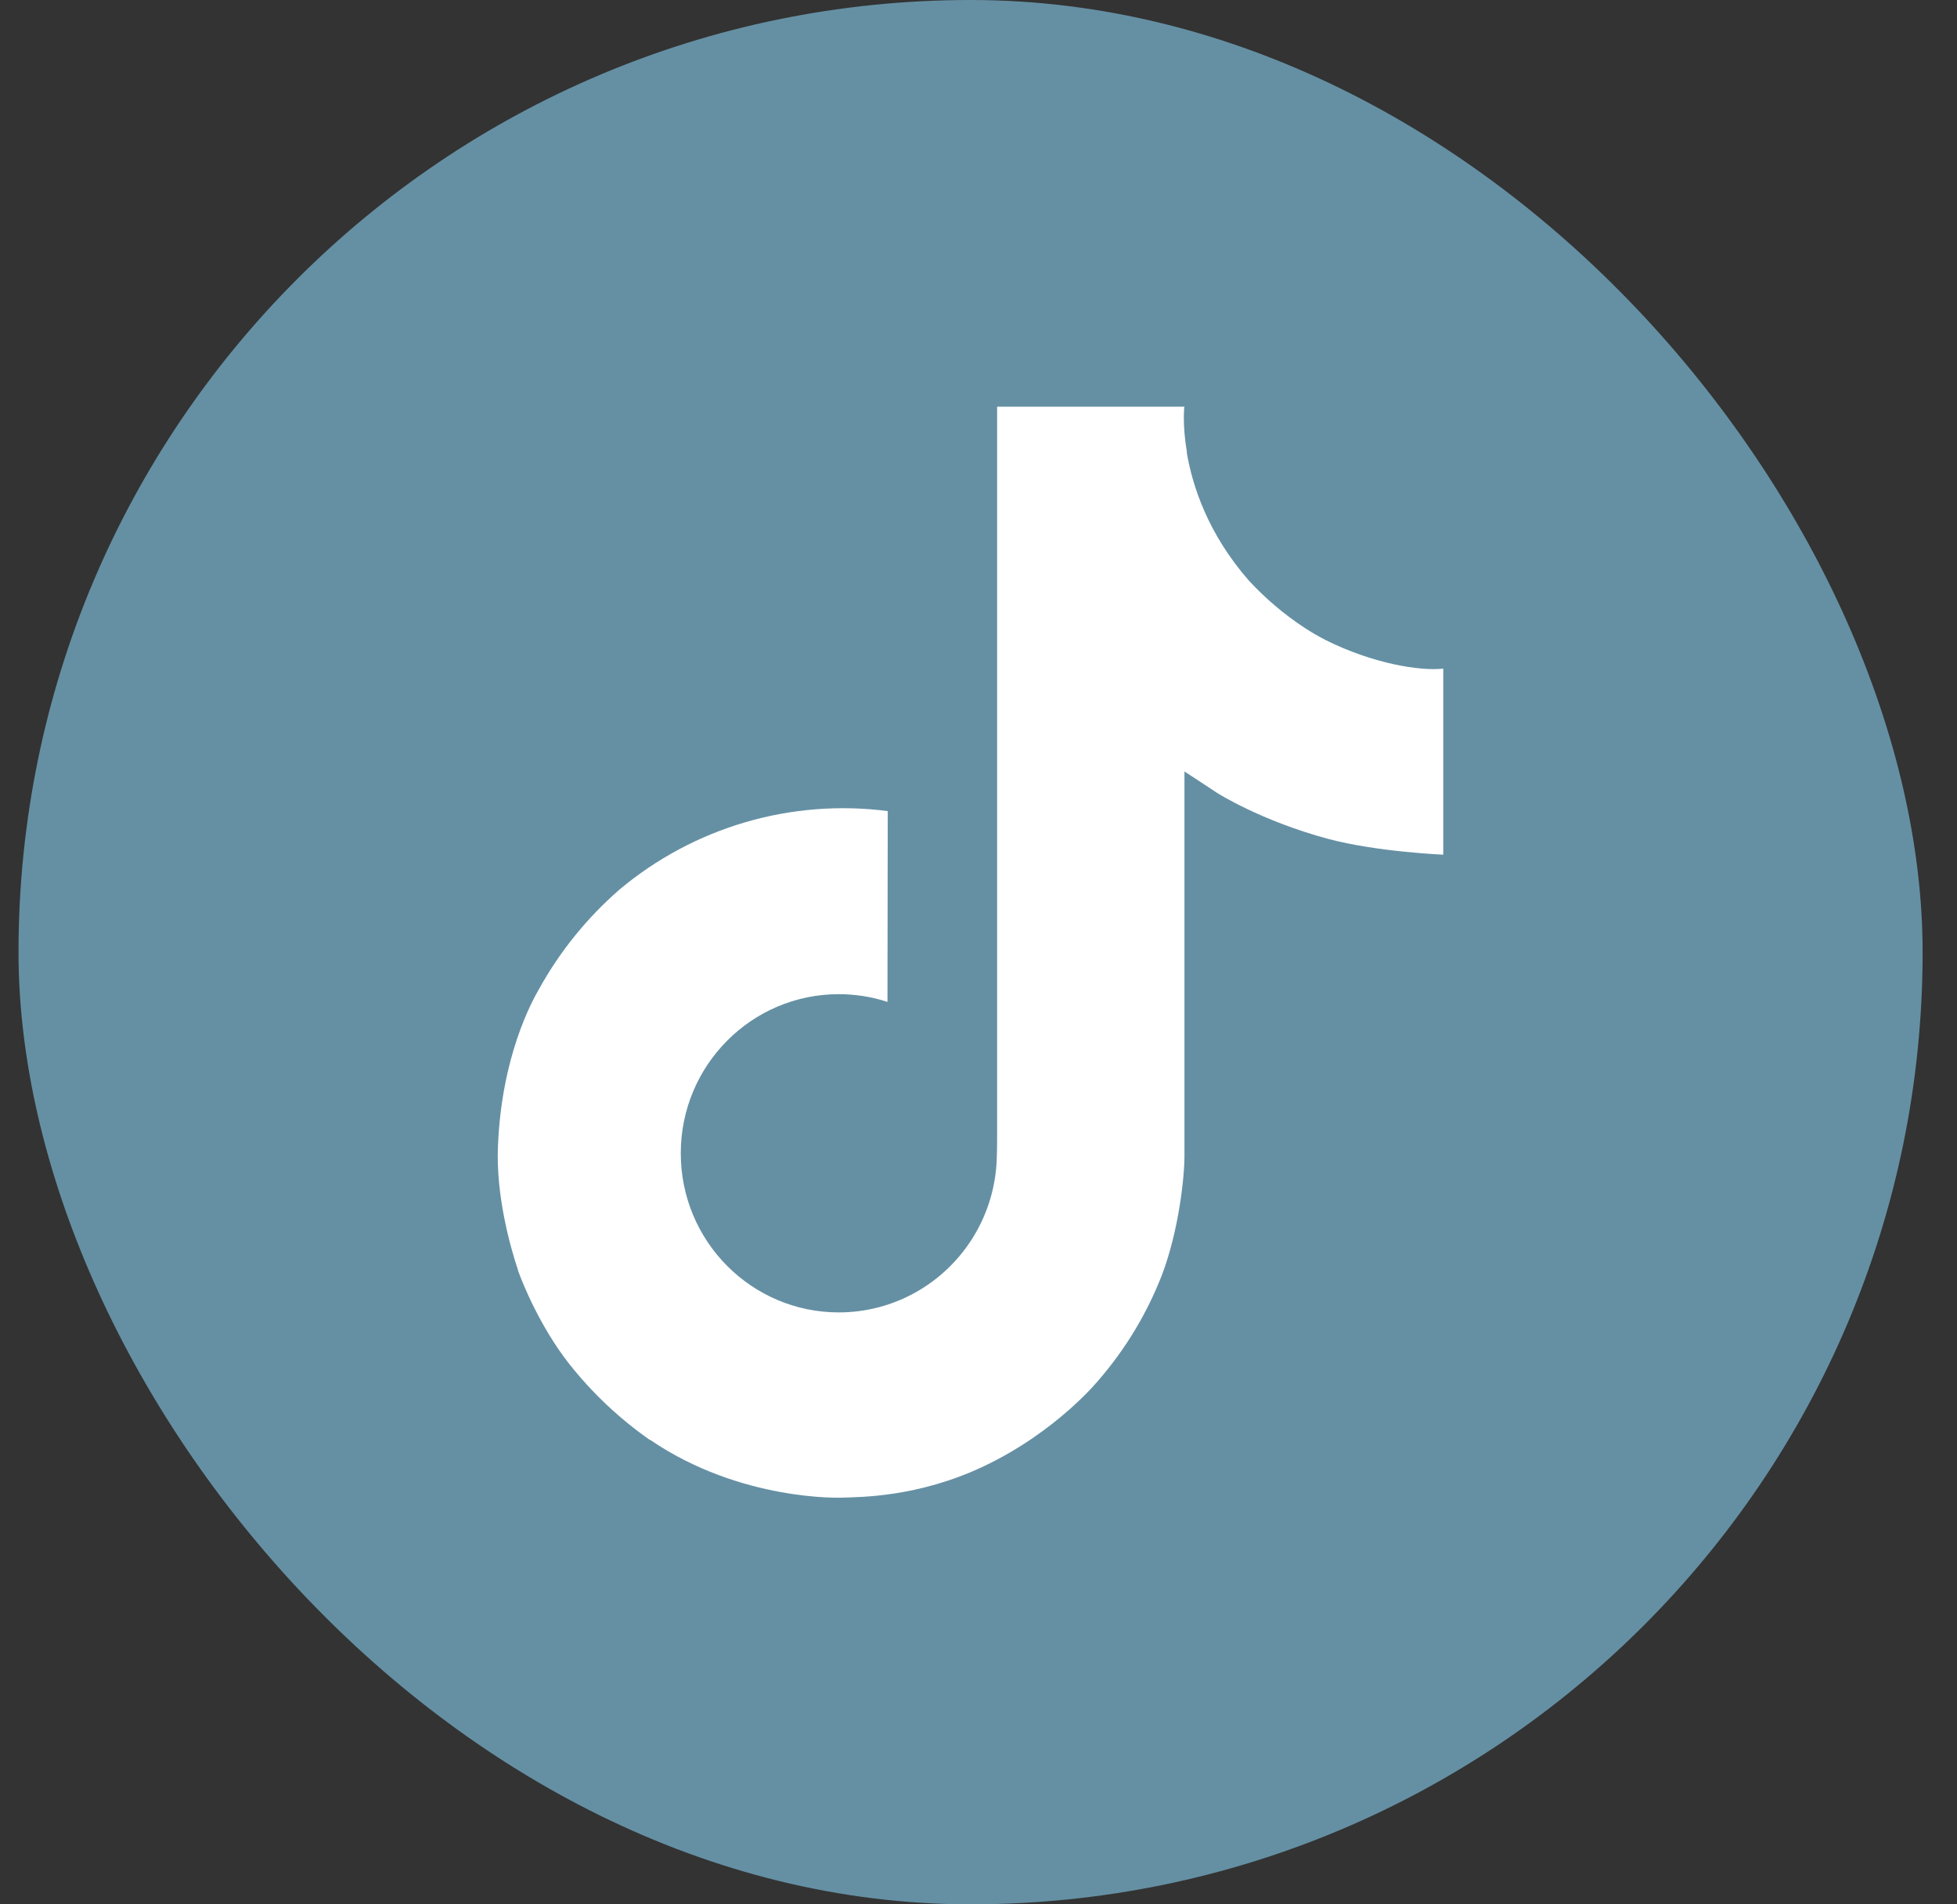
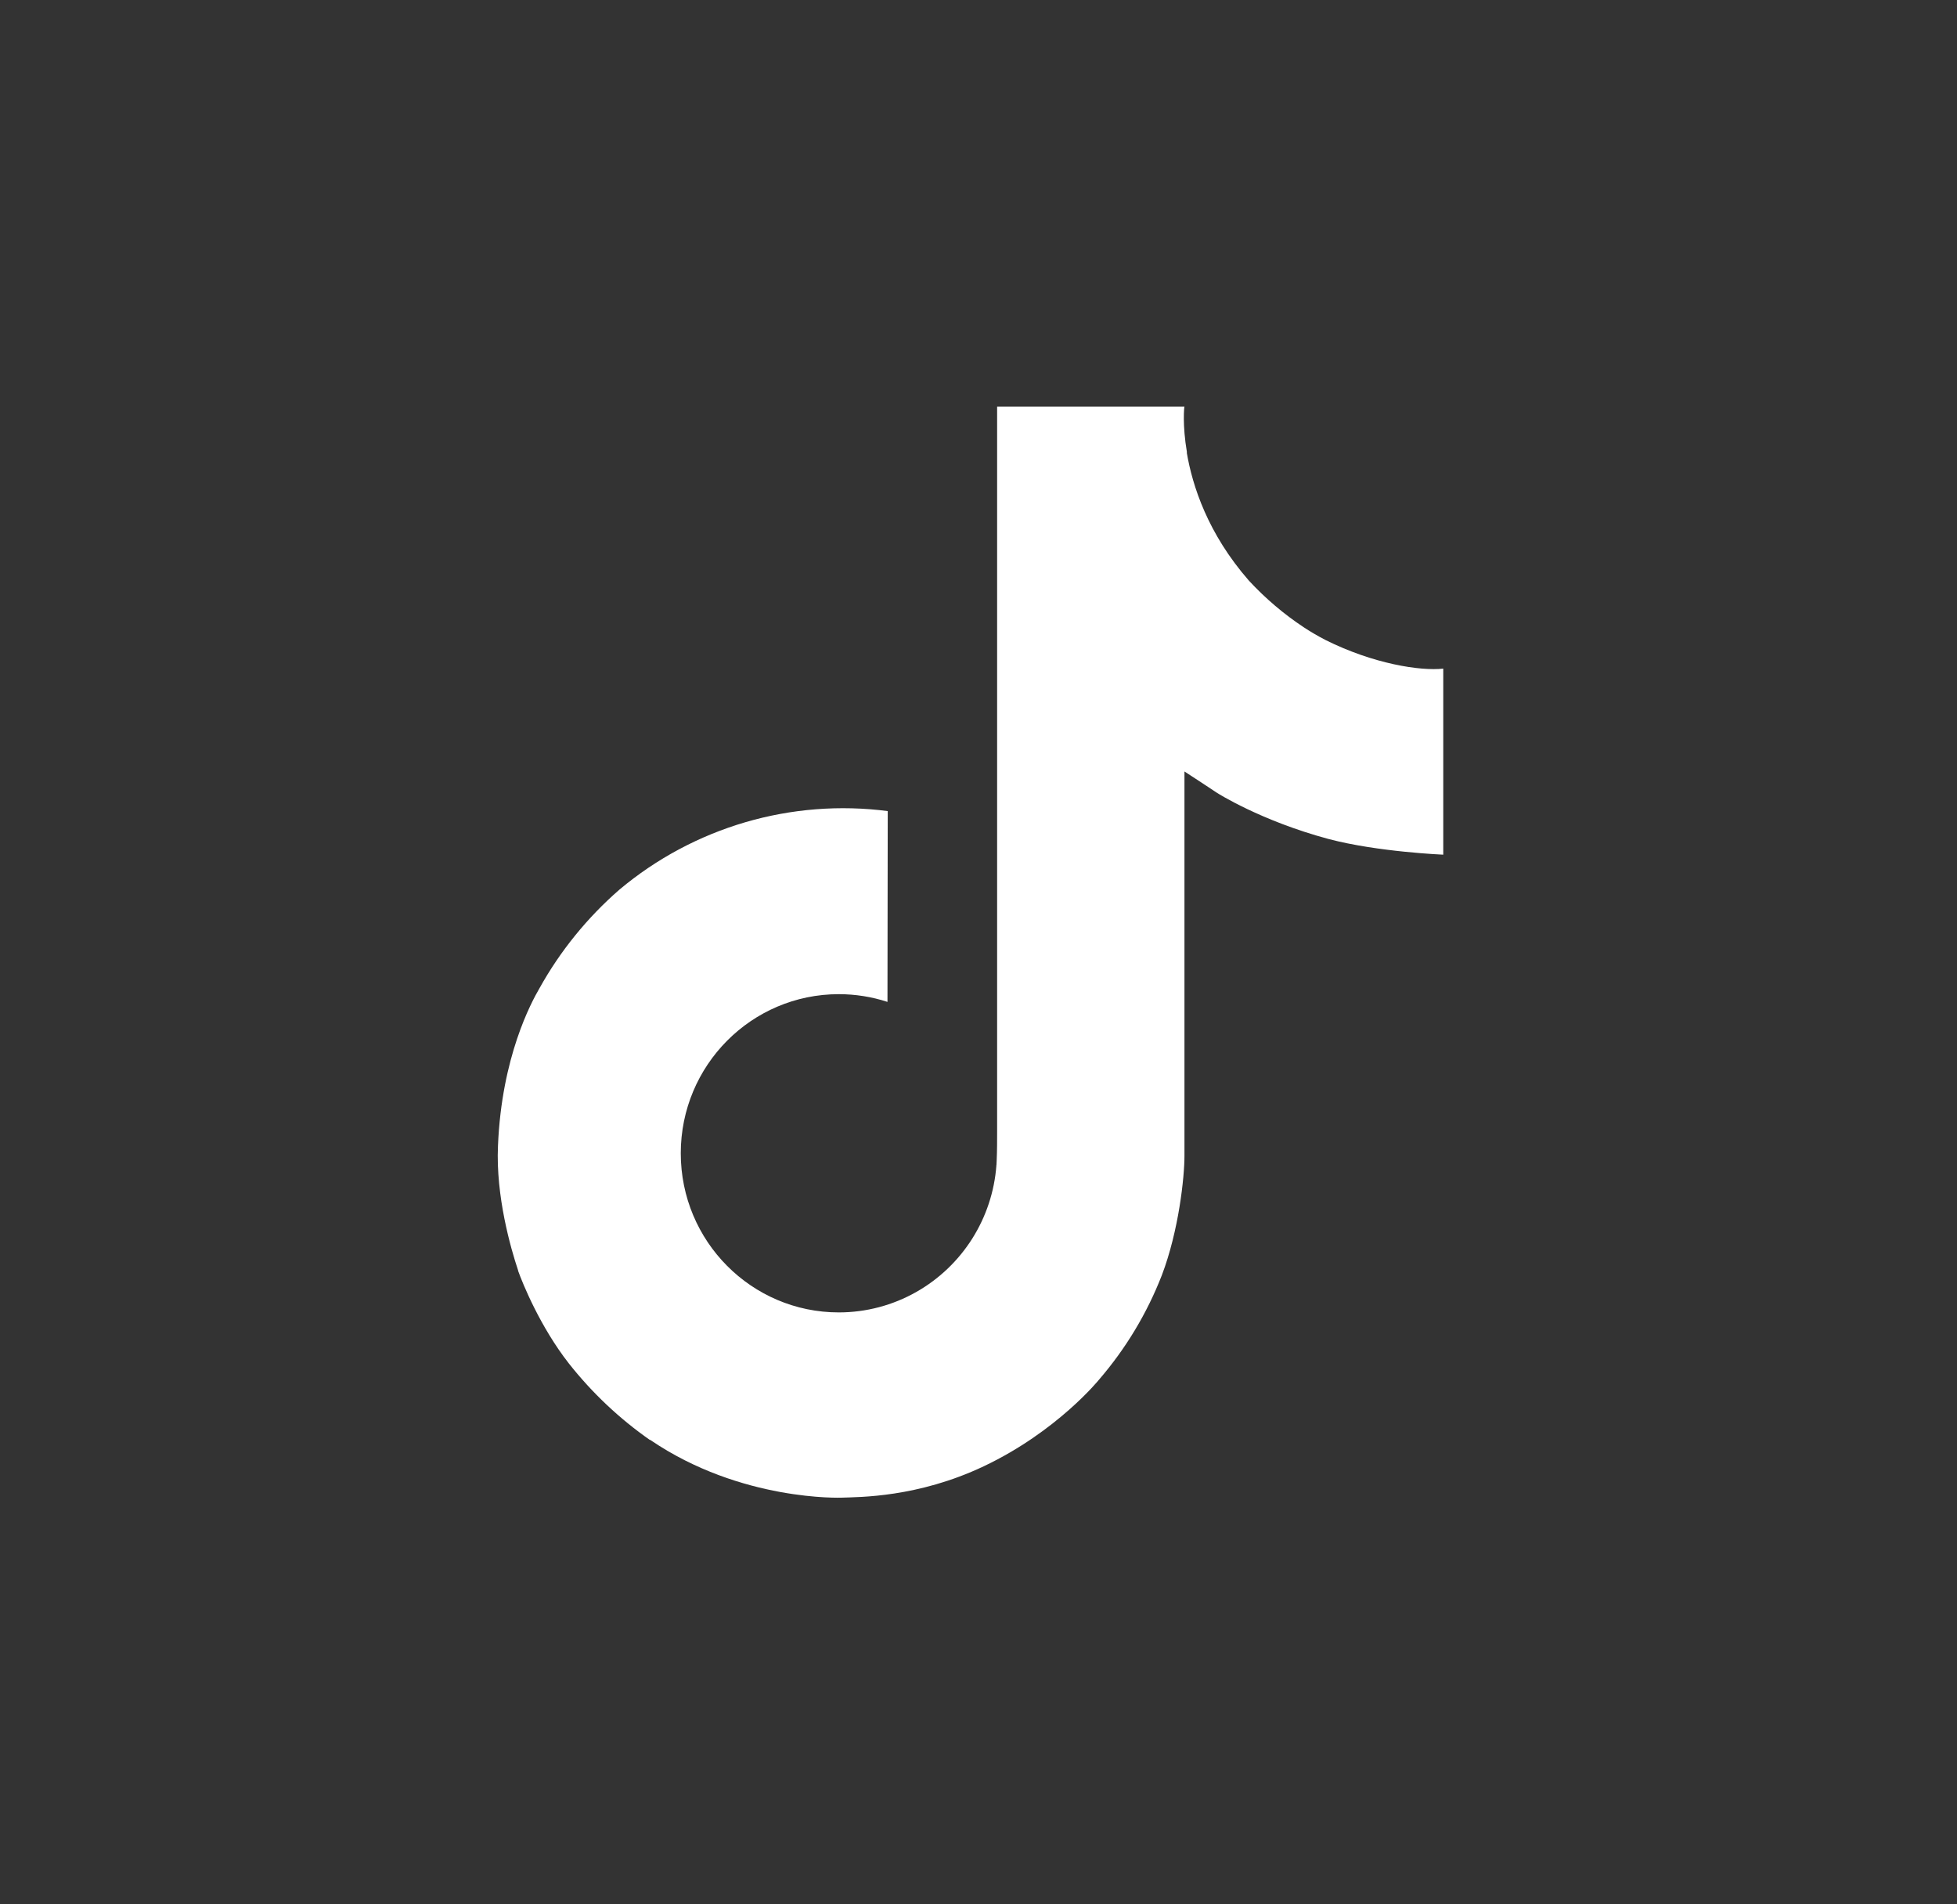
<svg xmlns="http://www.w3.org/2000/svg" width="37" height="36" viewBox="0 0 37 36" fill="none">
  <rect x="0" y="0" width="37" height="36" fill="#333333" stroke="none" />
-   <rect x="0.35" width="36" height="36" rx="18" fill="#6590A4" />
  <path d="M25.061 12.099C24.922 12.027 24.786 11.948 24.655 11.862C24.273 11.61 23.923 11.312 23.612 10.976C22.834 10.086 22.544 9.184 22.437 8.552H22.441C22.352 8.027 22.389 7.688 22.394 7.688H18.852V21.385C18.852 21.569 18.852 21.751 18.844 21.93C18.844 21.953 18.842 21.973 18.841 21.997C18.841 22.007 18.841 22.018 18.838 22.028C18.838 22.03 18.838 22.033 18.838 22.036C18.801 22.527 18.643 23.002 18.38 23.418C18.116 23.834 17.754 24.18 17.325 24.423C16.878 24.677 16.373 24.81 15.859 24.81C14.209 24.81 12.871 23.464 12.871 21.802C12.871 20.14 14.209 18.794 15.859 18.794C16.172 18.794 16.482 18.843 16.779 18.94L16.784 15.333C15.882 15.216 14.966 15.288 14.093 15.543C13.22 15.799 12.41 16.232 11.713 16.816C11.103 17.347 10.589 17.98 10.197 18.687C10.047 18.945 9.483 19.98 9.415 21.662C9.372 22.616 9.658 23.605 9.795 24.014V24.022C9.881 24.263 10.214 25.084 10.756 25.776C11.194 26.331 11.711 26.819 12.291 27.224V27.215L12.299 27.224C14.014 28.389 15.916 28.312 15.916 28.312C16.245 28.299 17.347 28.312 18.599 27.719C19.988 27.061 20.779 26.081 20.779 26.081C21.284 25.495 21.686 24.828 21.966 24.108C22.287 23.265 22.394 22.254 22.394 21.85V14.584C22.437 14.609 23.009 14.988 23.009 14.988C23.009 14.988 23.834 15.516 25.12 15.861C26.043 16.105 27.287 16.157 27.287 16.157V12.64C26.851 12.688 25.966 12.55 25.061 12.099Z" fill="white" />
</svg>